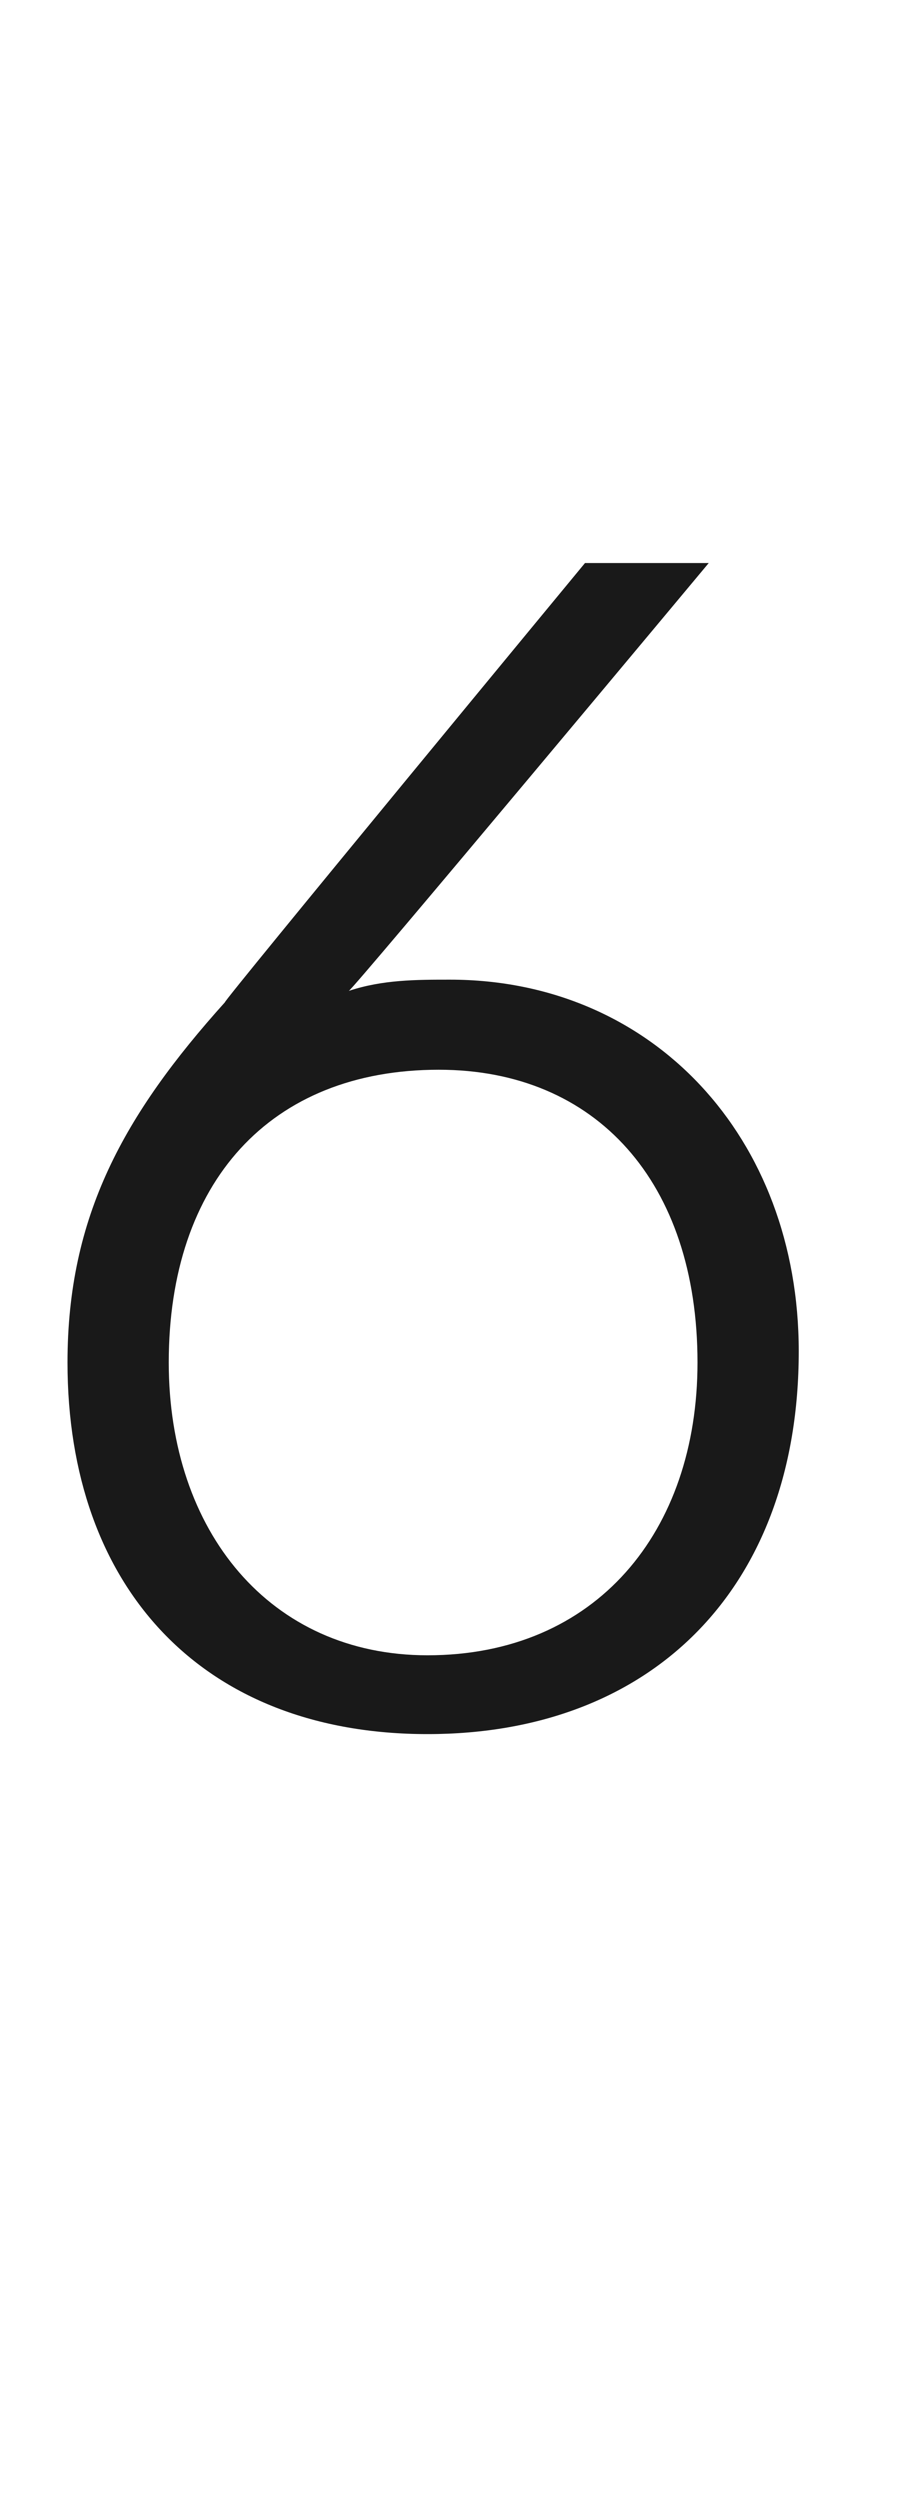
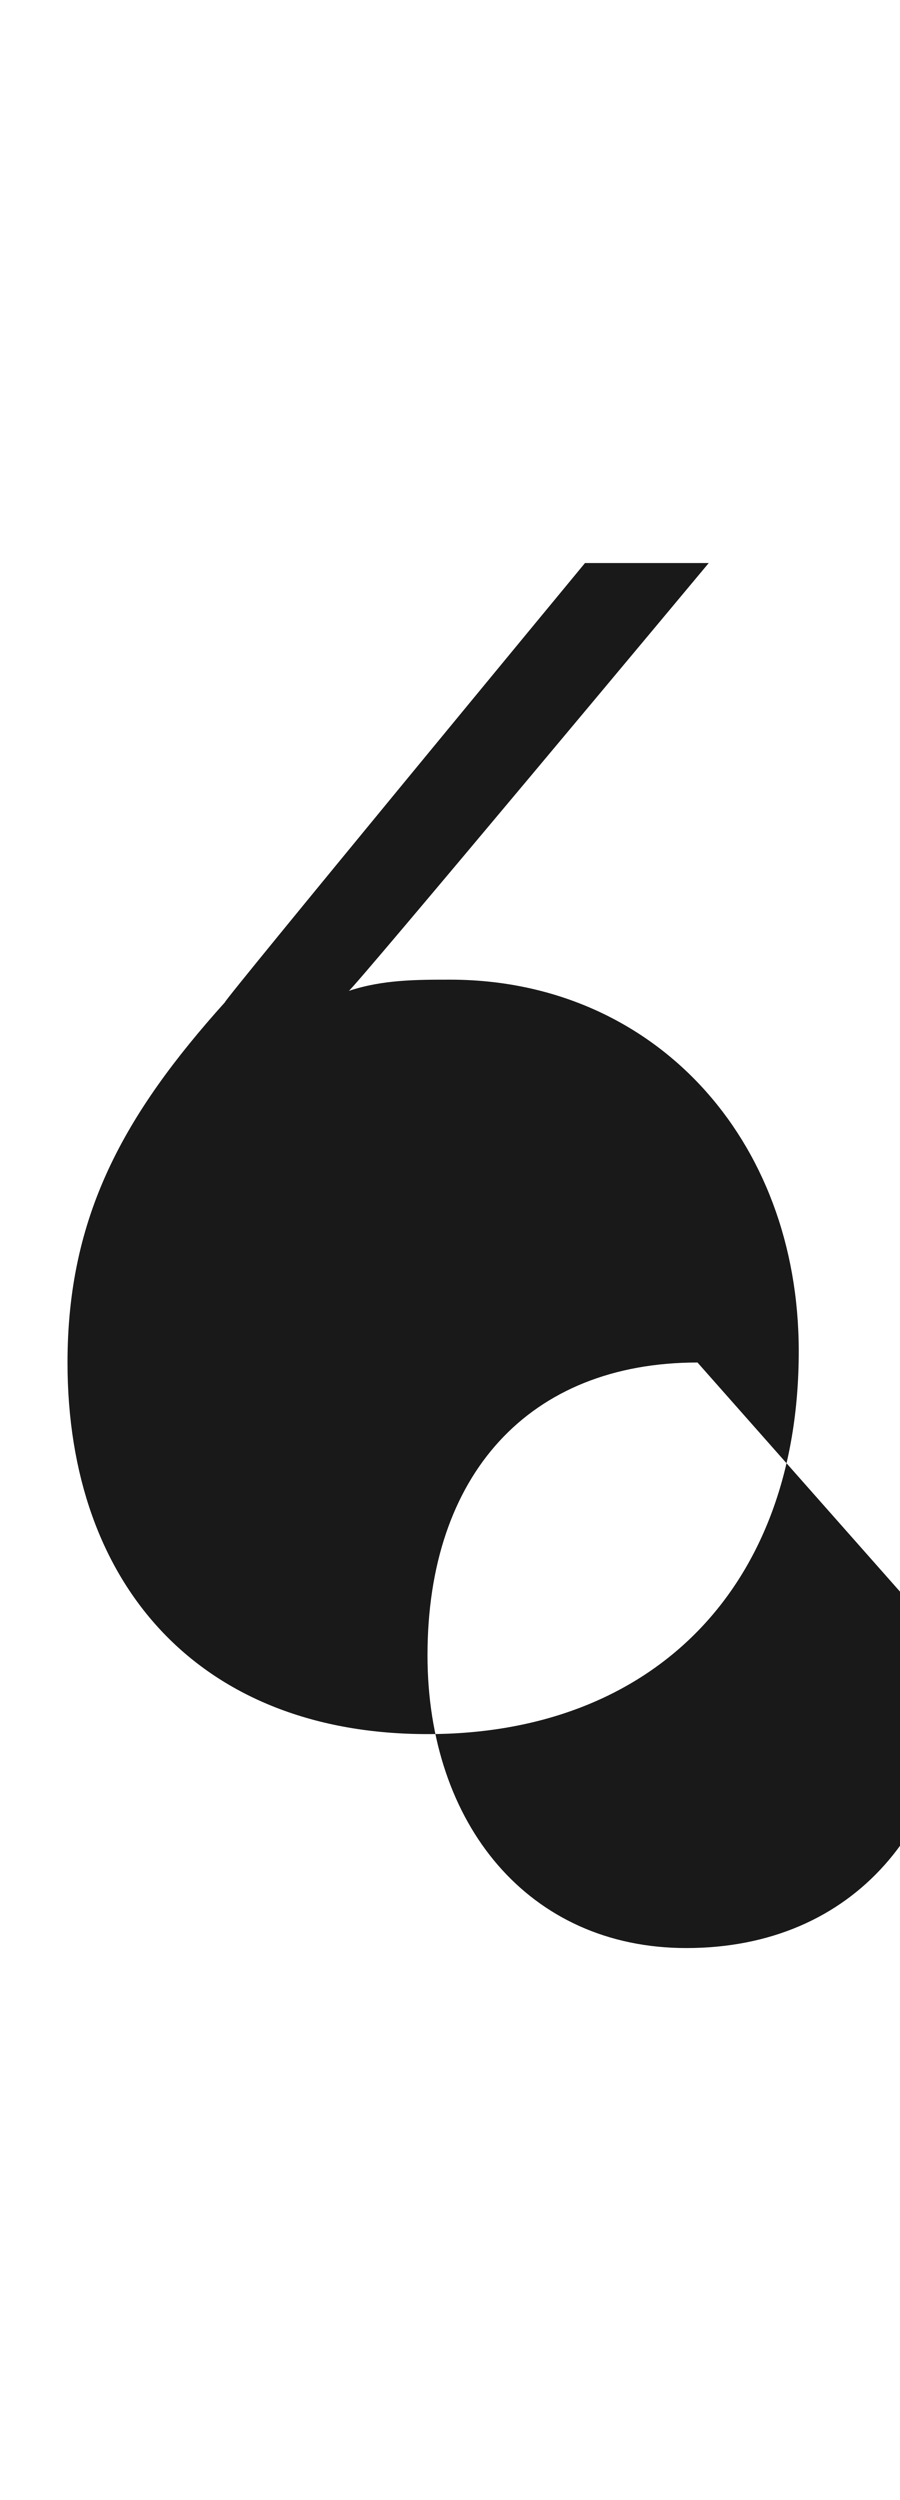
<svg xmlns="http://www.w3.org/2000/svg" version="1.1" width="8px" height="22.2px" viewBox="0 -5 8 22.2" style="top:-5px">
  <desc>6</desc>
  <defs />
  <g id="Polygon185813">
-     <path d="m7.1 7c0 2.1-1.3 3.4-3.3 3.4c-2 0-3.2-1.3-3.2-3.3c0-1.3.5-2.2 1.4-3.2C1.96 3.92 5.2 0 5.2 0h1.1S3.12 3.81 3.1 3.8c.3-.1.6-.1.9-.1c1.8 0 3.1 1.4 3.1 3.3zm-.9.1c0-1.6-.9-2.6-2.3-2.6c-1.5 0-2.4 1-2.4 2.6c0 1.5.9 2.6 2.3 2.6c1.5 0 2.4-1.1 2.4-2.6z" stroke="none" fill="#191919" />
+     <path d="m7.1 7c0 2.1-1.3 3.4-3.3 3.4c-2 0-3.2-1.3-3.2-3.3c0-1.3.5-2.2 1.4-3.2C1.96 3.92 5.2 0 5.2 0h1.1S3.12 3.81 3.1 3.8c.3-.1.6-.1.9-.1c1.8 0 3.1 1.4 3.1 3.3zm-.9.1c-1.5 0-2.4 1-2.4 2.6c0 1.5.9 2.6 2.3 2.6c1.5 0 2.4-1.1 2.4-2.6z" stroke="none" fill="#191919" />
  </g>
</svg>